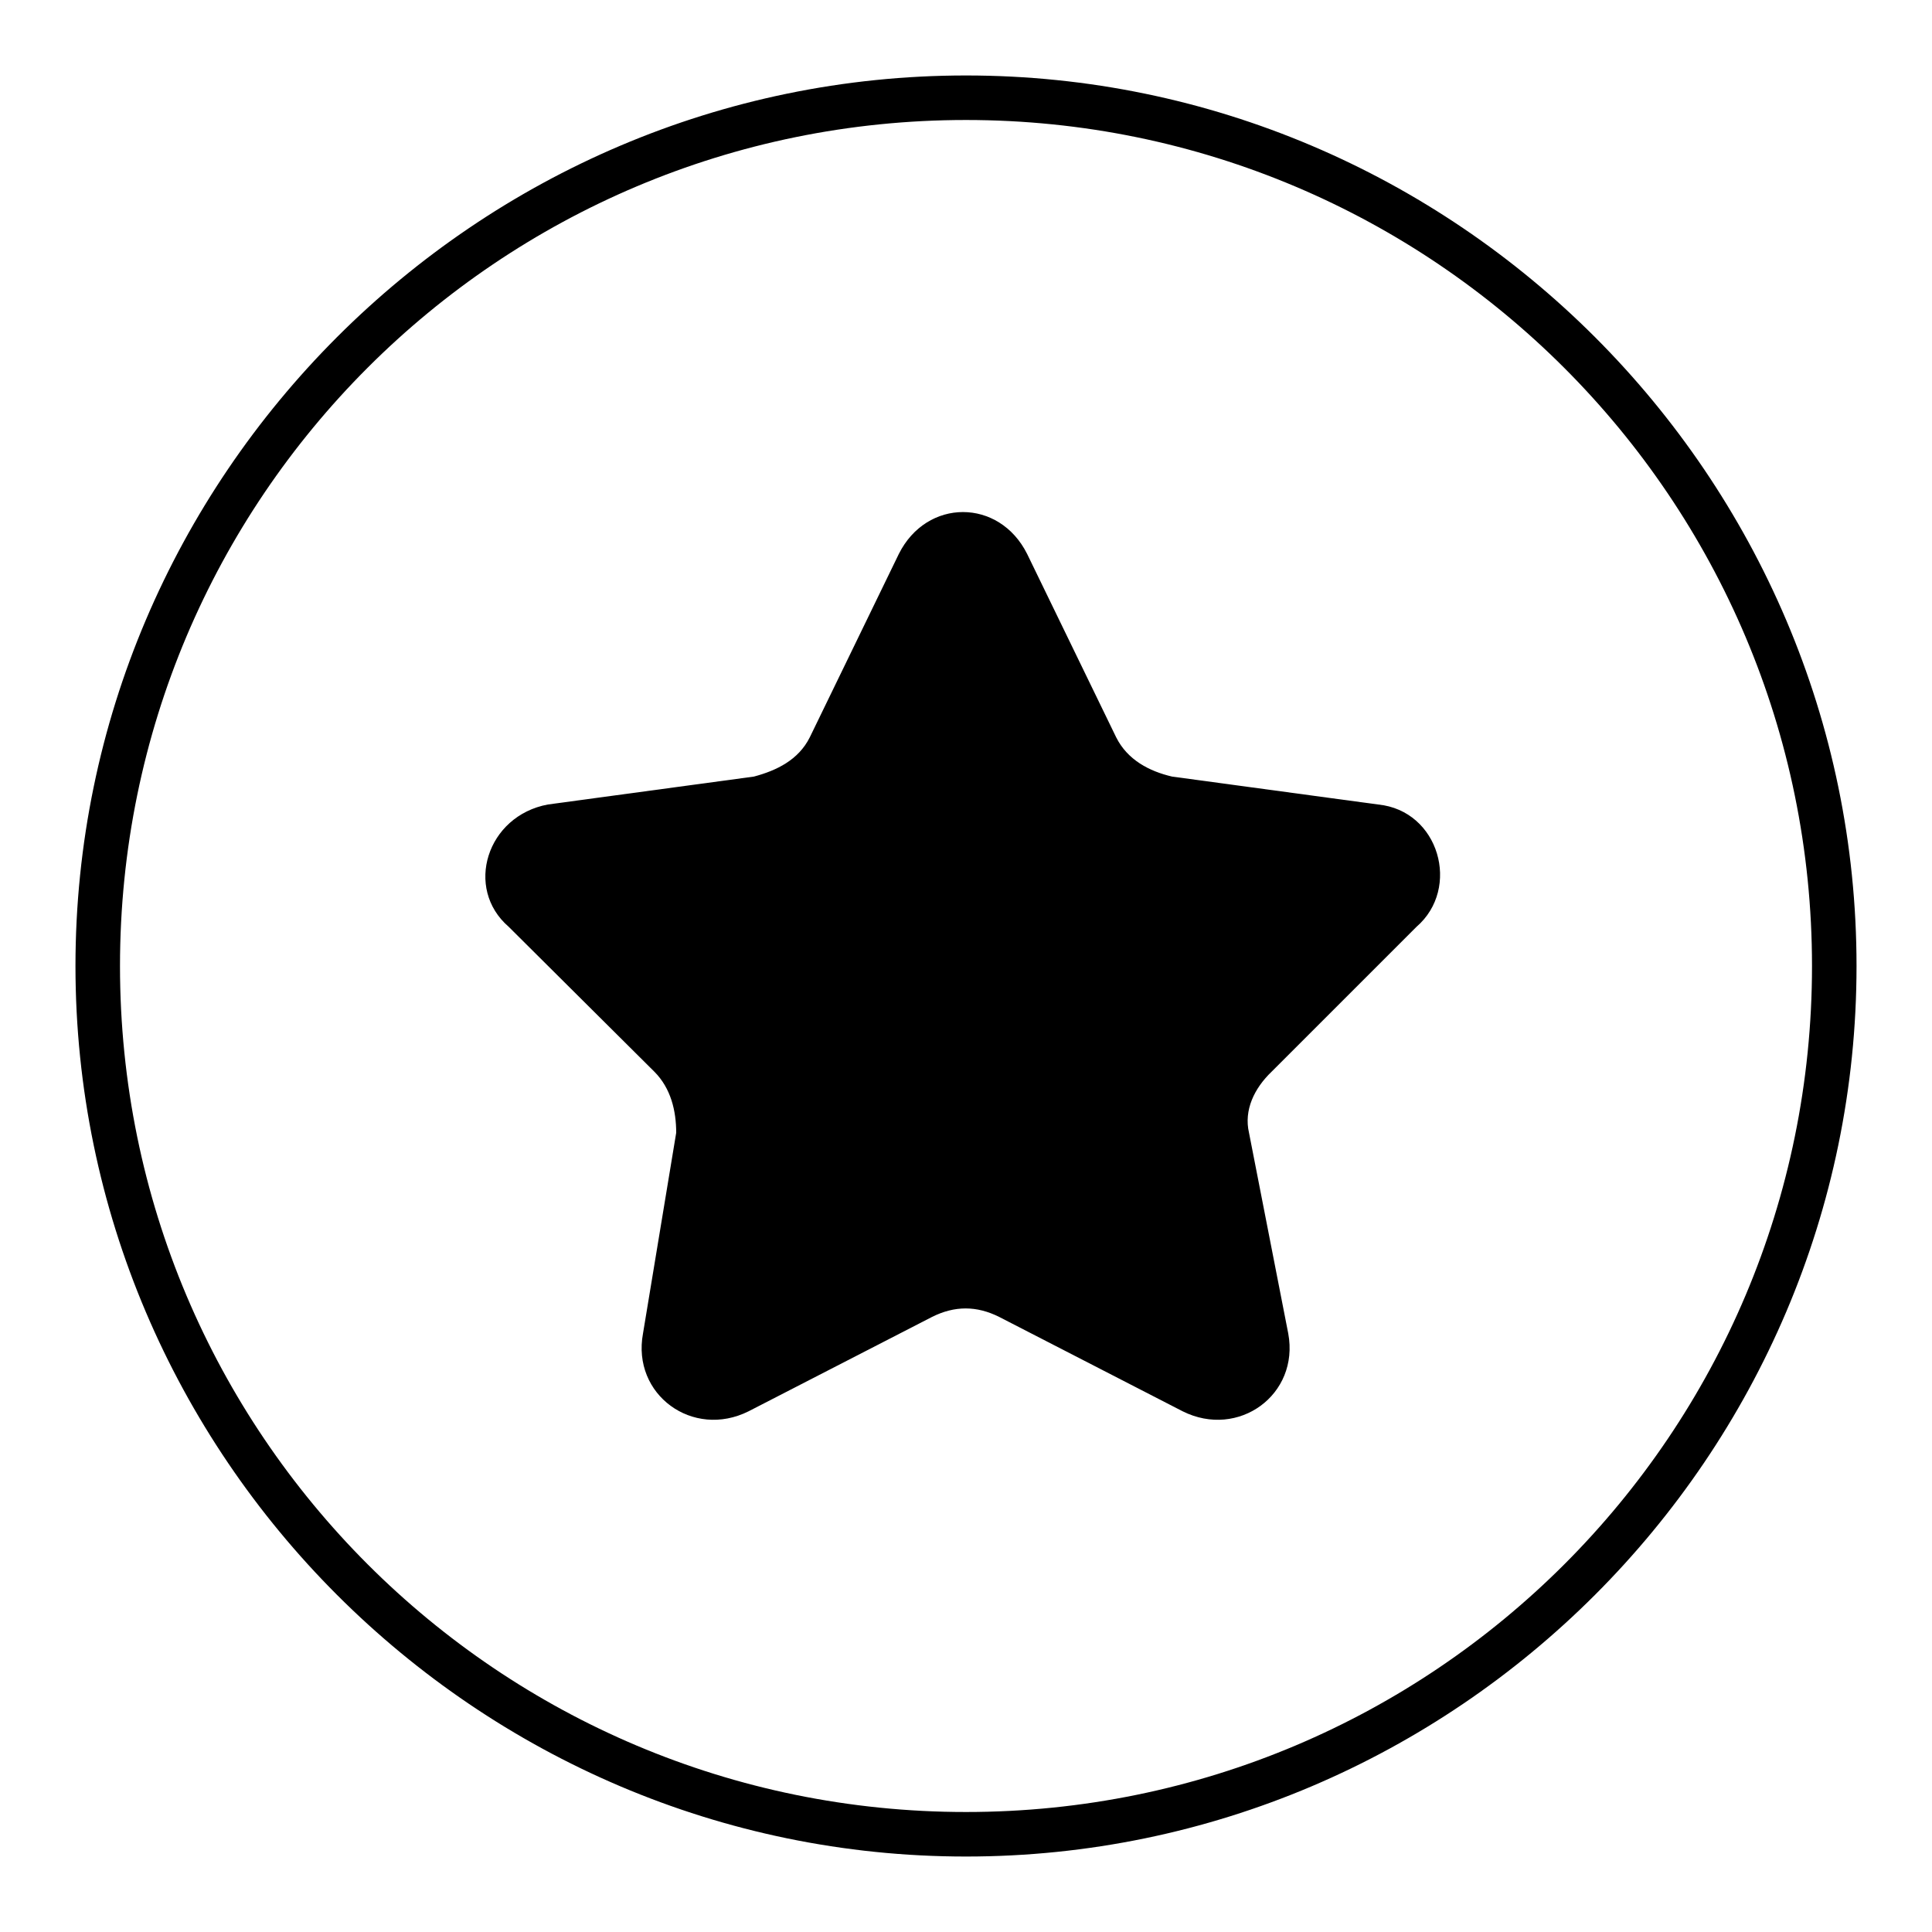
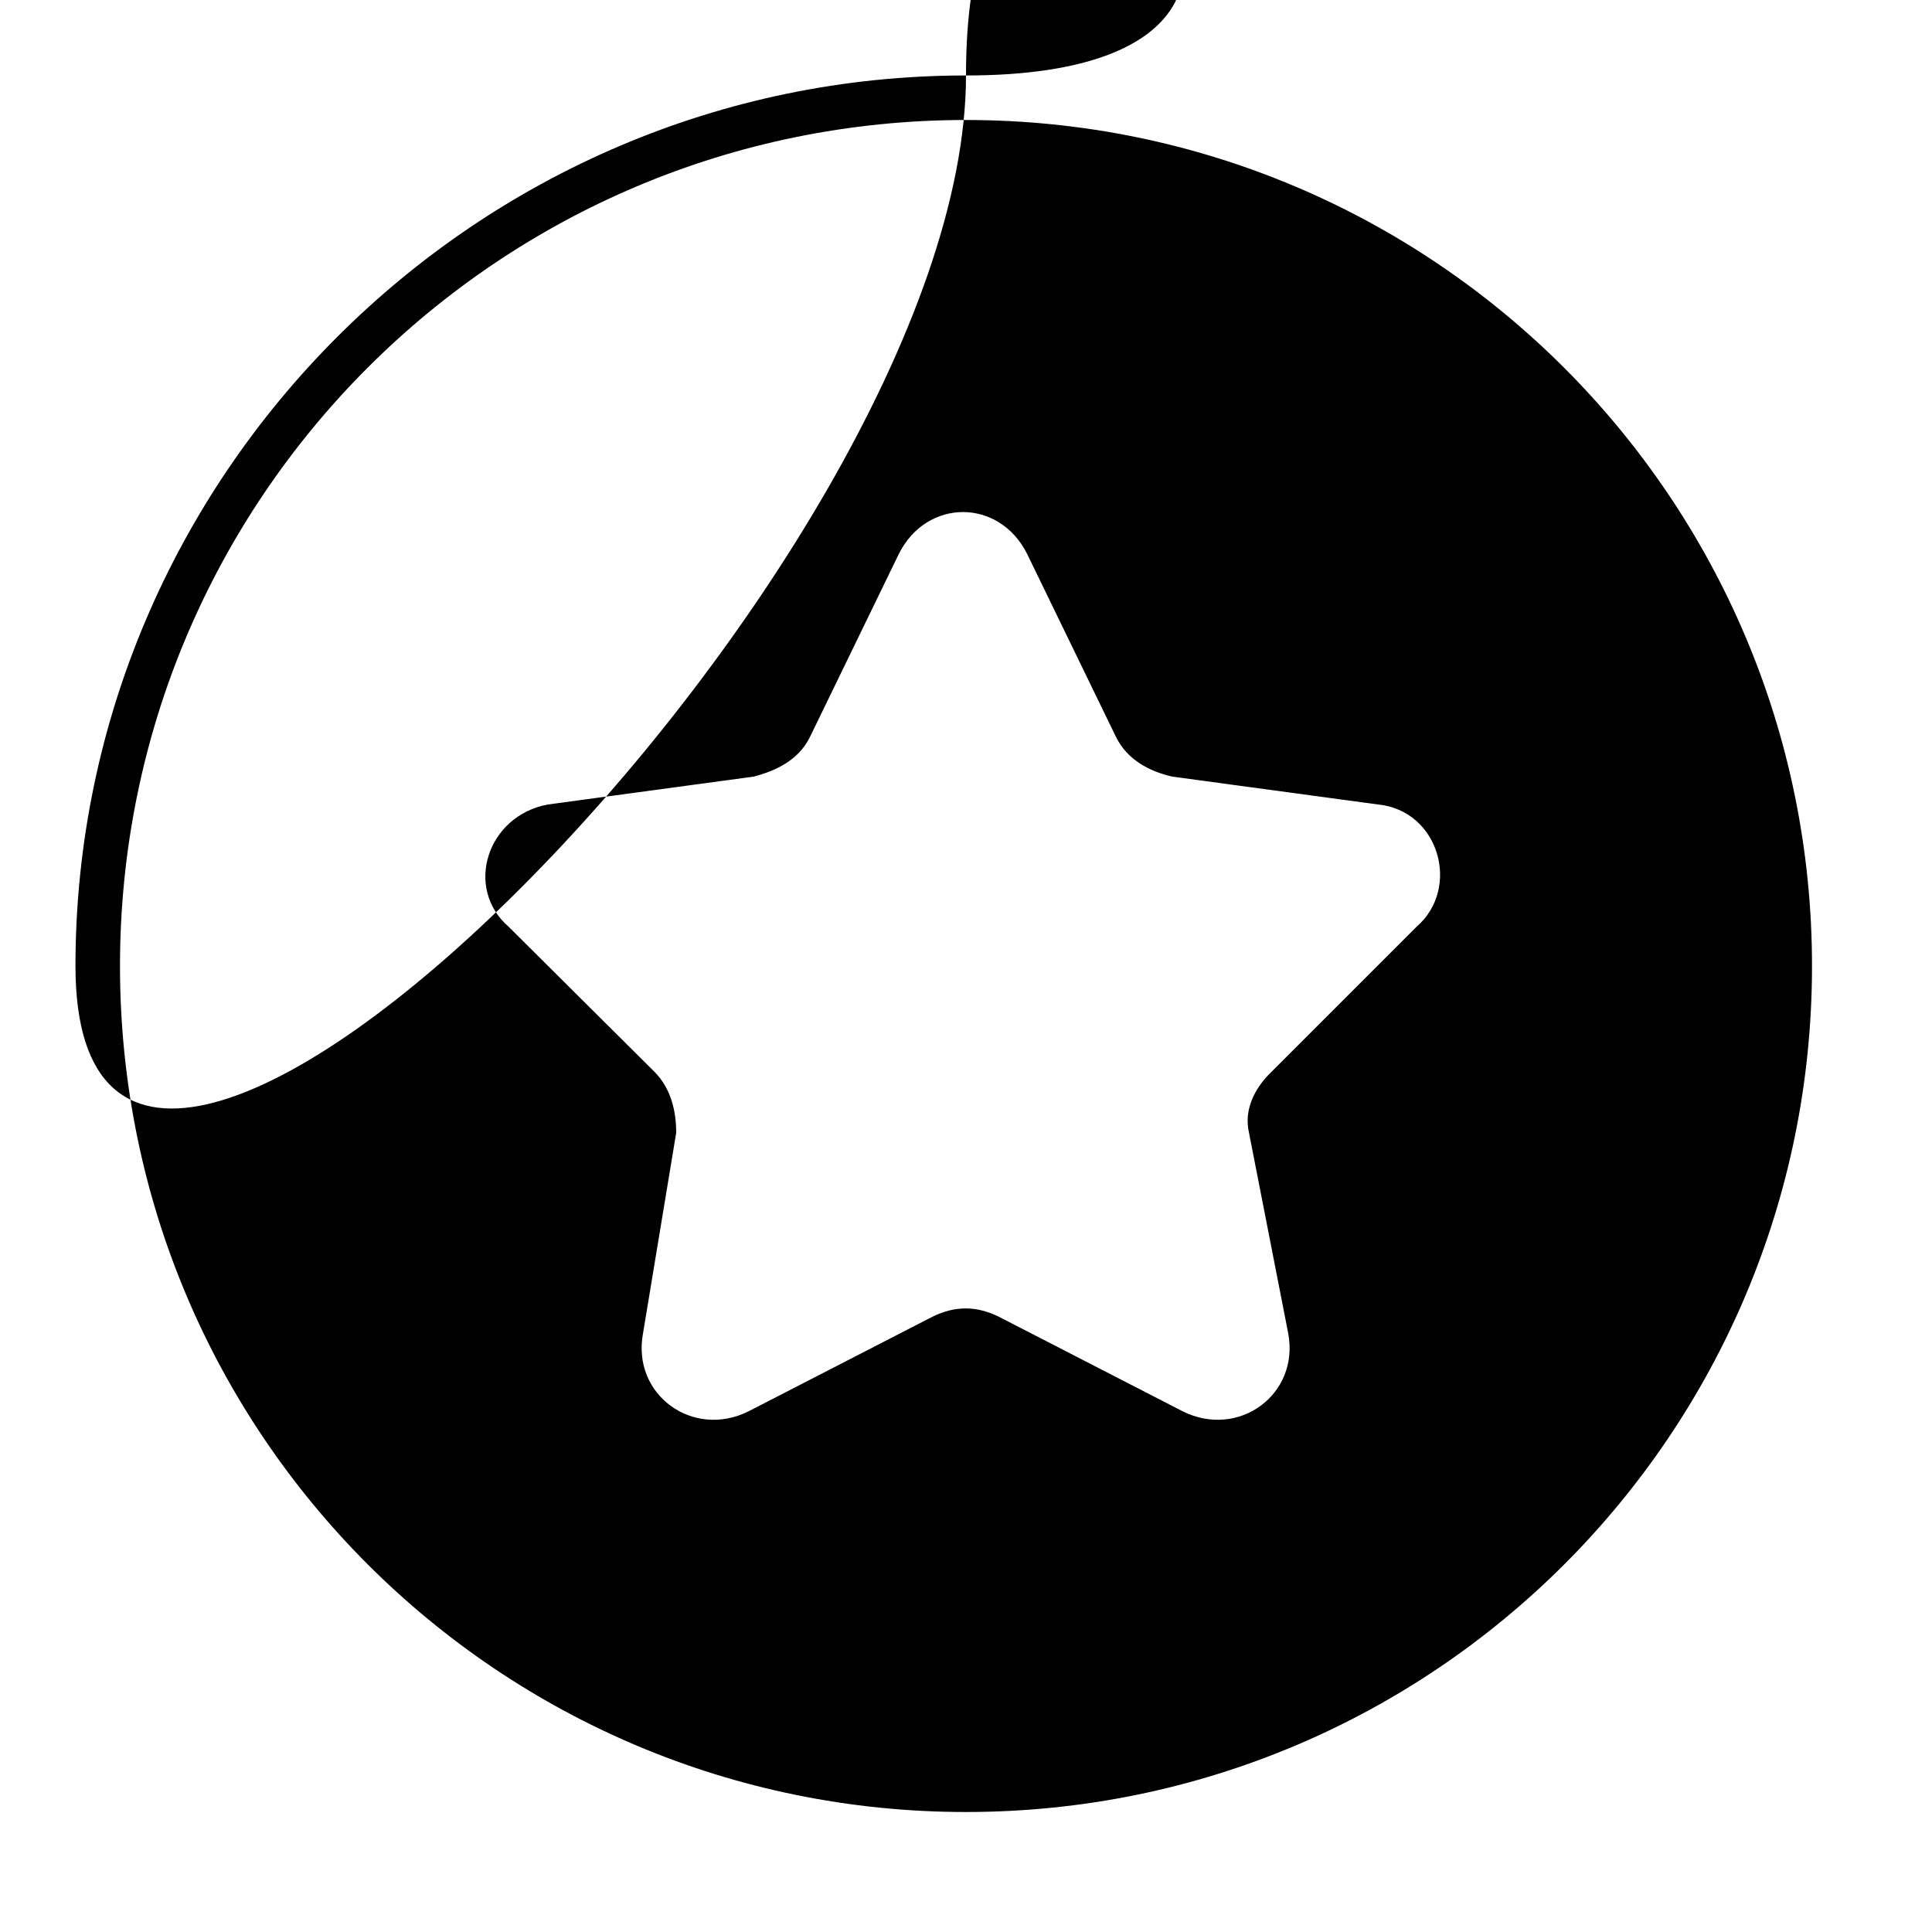
<svg xmlns="http://www.w3.org/2000/svg" version="1.1" x="0px" y="0px" viewBox="0 0 256 256" enable-background="new 0 0 256 256" xml:space="preserve">
  <g>
    <g>
-       <path fill="#000000" d="M128,10C63.1,10,10,63.1,10,128s53.1,118,118,118s118-53.1,118-118S192.9,10,128,10z M128,240.1C66.1,240.1,15.9,190,15.9,128C15.9,66,66.1,15.9,128,15.9c61.9,0,112.1,50.2,112.1,112.1C240.1,189.9,190,240.1,128,240.1z M182.6,106.6l-27.3-3.7c-3-0.7-5.9-2.2-7.4-5.2l-11.8-24.3c-3.7-7.4-13.3-7.4-17,0l-11.8,24.3c-1.5,3-4.4,4.4-7.4,5.2l-27.3,3.7c-8.1,1.5-11.1,11.1-5.2,16.2L86.7,142c2.2,2.2,2.9,5.2,2.9,8.1l-4.4,26.6c-1.5,8.1,6.6,14,14,10.3l24.3-12.5c3-1.5,5.9-1.5,8.9,0l24.3,12.5c7.4,3.7,15.5-2.2,14-10.3l-5.2-26.6c-0.7-3,0.7-5.9,3-8.1l19.2-19.2C193.6,117.7,190.7,107.4,182.6,106.6z" />
+       <path fill="#000000" d="M128,10C63.1,10,10,63.1,10,128s118-53.1,118-118S192.9,10,128,10z M128,240.1C66.1,240.1,15.9,190,15.9,128C15.9,66,66.1,15.9,128,15.9c61.9,0,112.1,50.2,112.1,112.1C240.1,189.9,190,240.1,128,240.1z M182.6,106.6l-27.3-3.7c-3-0.7-5.9-2.2-7.4-5.2l-11.8-24.3c-3.7-7.4-13.3-7.4-17,0l-11.8,24.3c-1.5,3-4.4,4.4-7.4,5.2l-27.3,3.7c-8.1,1.5-11.1,11.1-5.2,16.2L86.7,142c2.2,2.2,2.9,5.2,2.9,8.1l-4.4,26.6c-1.5,8.1,6.6,14,14,10.3l24.3-12.5c3-1.5,5.9-1.5,8.9,0l24.3,12.5c7.4,3.7,15.5-2.2,14-10.3l-5.2-26.6c-0.7-3,0.7-5.9,3-8.1l19.2-19.2C193.6,117.7,190.7,107.4,182.6,106.6z" />
    </g>
  </g>
</svg>